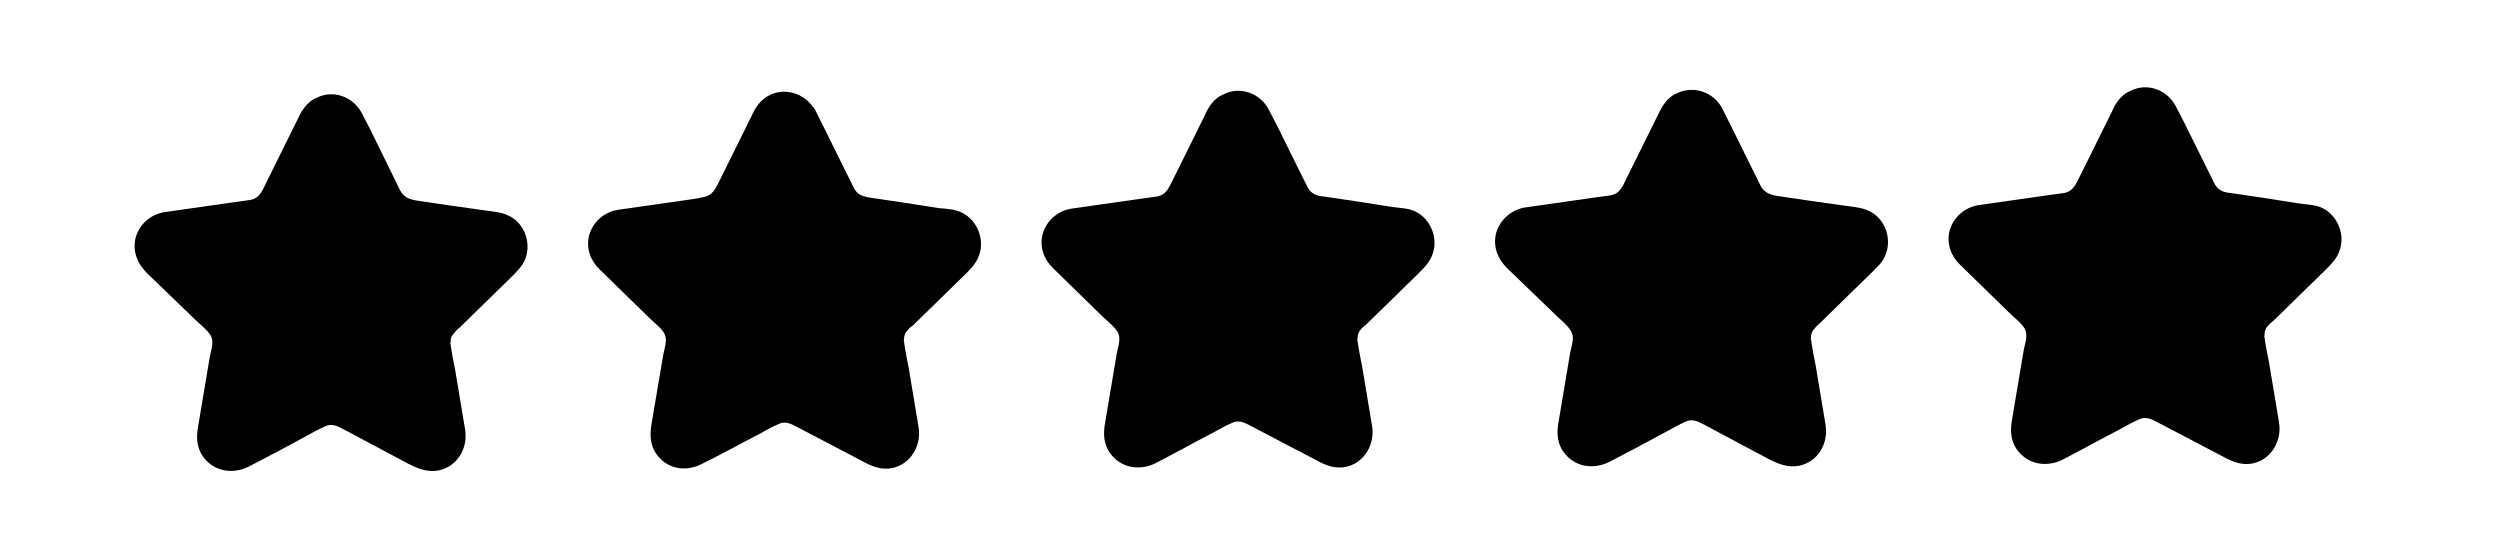
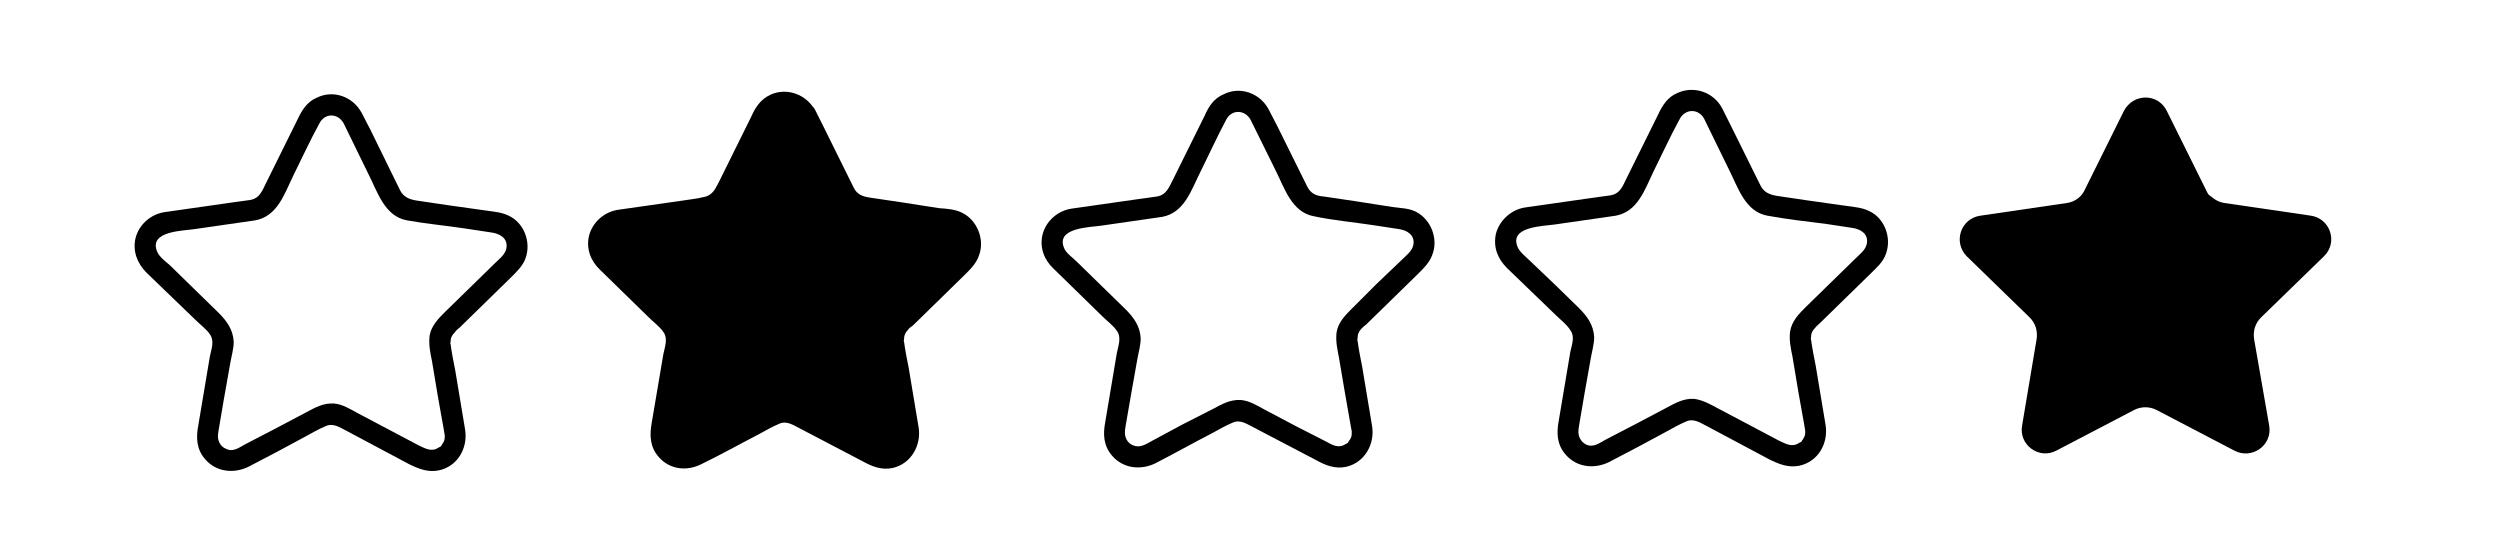
<svg xmlns="http://www.w3.org/2000/svg" version="1.2" viewBox="0 0 430 95" width="430" height="95">
  <title>5 star-01 (1)-svg</title>
  <style>
		.s0 { fill: #000000 } 
	</style>
-   <path id="B" class="s0" d="m216.7 19.7l6.7 13.5q0.2 0.5 0.5 0.9 0.3 0.3 0.7 0.6 0.5 0.3 0.9 0.5 0.5 0.2 1 0.3l14.9 2.2c3.4 0.5 4.8 4.6 2.3 7l-10.8 10.5c-1 1-1.4 2.3-1.2 3.7l2.6 14.9c0.5 3.4-3 5.9-6 4.3l-13.4-7c-1.2-0.6-2.6-0.6-3.8 0l-13.4 7c-3 1.6-6.5-1-6-4.3l2.6-14.9c0.2-1.3-0.2-2.7-1.2-3.7l-10.8-10.5c-2.5-2.4-1.1-6.5 2.3-7l14.9-2.2c1.4-0.2 2.5-1.1 3.1-2.3l6.7-13.5c1.5-3.1 5.9-3.1 7.4 0z" />
  <path id="C" class="s0" d="m215.1 20.6l4.2 8.5c1.6 3.1 2.8 7.4 6.7 8.1 3.3 0.7 6.7 1 10 1.5l4.6 0.7c1.4 0.2 2.8 1 2.5 2.7-0.2 1.1-1.3 1.9-2 2.6l-4.4 4.2-4.1 4.1c-1.2 1.2-2.4 2.4-2.7 4.1-0.2 1.5 0.1 2.9 0.4 4.4l1 5.9 1 5.7q0.1 0.5 0.2 1.1c0 0.2 0-0.4 0 0.1 0 0.3 0 0.6-0.1 0.9q-0.1 0.2-0.2 0.4-0.1 0.1-0.2 0.3-0.1 0.1-0.2 0.3-0.2 0.1-0.4 0.2c-1.2 0.8-2.3 0.1-3.4-0.5l-5.1-2.6-5.3-2.8c-1.3-0.7-2.7-1.6-4.2-1.7-1.8-0.1-3.2 0.7-4.7 1.5l-5.3 2.7-5.2 2.8c-1.1 0.6-2.1 1.3-3.3 0.8-1.1-0.4-1.5-1.6-1.4-2.4 0 0.2 0-0.1 0-0.2l0.1-0.7 0.9-5.2 1.1-6.2c0.2-1.2 0.6-2.5 0.6-3.7-0.1-2.1-1.2-3.6-2.6-5l-4-3.9-4.4-4.3c-0.7-0.7-1.9-1.5-2.2-2.4-1.4-3.5 4.6-3.5 6.5-3.8l10.4-1.5c3.8-0.7 5-4.6 6.5-7.6 1.5-3 2.9-6.1 4.5-9.1 0.9-1.8 3.2-1.8 4.2 0 1.1 2.1 4.3 0.2 3.1-1.8-1.5-2.8-4.9-4-7.7-2.6-1.7 0.7-2.6 2.1-3.3 3.7l-5.4 10.9c-0.7 1.3-1.1 2.7-2.8 3-1.2 0.2-2.4 0.3-3.6 0.5l-11.2 1.6c-2.3 0.4-4.3 2.1-4.9 4.5-0.5 2.2 0.3 4.3 1.9 5.8l8.4 8.2c0.8 0.8 1.9 1.6 2.5 2.5 0.8 1.1 0.3 2.4 0 3.8l-2 11.9c-0.4 2.1-0.3 4.1 1.2 5.8 1.9 2.2 4.9 2.5 7.4 1.3 3.3-1.7 6.5-3.5 9.8-5.2 1.1-0.6 2.3-1.3 3.5-1.8 1.3-0.6 2.4 0.2 3.6 0.8l10.7 5.6c1.6 0.9 3.3 1.6 5.2 1.2 3.2-0.7 5-3.9 4.5-7l-1.7-10.2c-0.3-1.5-0.6-3-0.8-4.5-0.1-0.4-0.1 0.3 0-0.4 0-0.7 0.2-1.2 0.7-1.7 0.2-0.2 0.5-0.5 0.8-0.7l8.7-8.5c1.1-1.1 2.2-2.1 2.7-3.6 1-2.7-0.3-6-2.9-7.3-1.2-0.6-2.6-0.6-4-0.8l-6.4-1-5.4-0.8c-1.3-0.1-2.3-0.5-2.9-1.8l-5.1-10.3-1.5-2.9c-1-2.1-4.1-0.3-3.1 1.8z" />
-   <path id="B" class="s0" d="m294.7 19.5l6.7 13.6q0.2 0.4 0.5 0.8 0.4 0.4 0.8 0.7 0.4 0.3 0.8 0.5 0.5 0.1 1 0.2l15 2.2c3.3 0.5 4.7 4.6 2.2 7l-10.8 10.6c-1 0.9-1.4 2.3-1.2 3.6l2.6 14.9c0.6 3.4-3 6-6 4.4l-13.4-7.1c-1.2-0.6-2.6-0.6-3.8 0l-13.4 7.1c-3 1.5-6.5-1-5.9-4.4l2.5-14.9c0.2-1.3-0.2-2.7-1.2-3.6l-10.8-10.6c-2.4-2.4-1.1-6.5 2.3-7l15-2.2c1.3-0.2 2.5-1 3-2.2l6.7-13.6c1.6-3.1 5.9-3.1 7.4 0z" />
  <path id="C" class="s0" d="m293.1 20.4l4.2 8.6c1.6 3.1 2.8 7.4 6.7 8.1 3.3 0.6 6.7 1 10 1.4l4.6 0.7c1.4 0.2 2.8 1 2.5 2.7-0.2 1.1-1.3 1.9-2 2.6l-4.4 4.3-4.1 4c-1.2 1.2-2.4 2.4-2.7 4.2-0.2 1.4 0.1 2.9 0.4 4.3l1 6 1 5.6q0.1 0.6 0.2 1.2c0 0.1 0-0.5 0 0 0 0.4 0 0.6-0.1 0.9q-0.1 0.2-0.2 0.4-0.1 0.2-0.2 0.3-0.1 0.2-0.2 0.3-0.2 0.1-0.4 0.2c-1.2 0.8-2.3 0.1-3.4-0.4l-5.1-2.7-5.3-2.8c-1.3-0.7-2.7-1.5-4.2-1.7-1.8-0.1-3.2 0.7-4.7 1.5l-5.3 2.8-5.2 2.7c-1.1 0.6-2.1 1.4-3.3 0.9-1.1-0.5-1.5-1.6-1.4-2.5 0 0.2 0-0.1 0-0.1l0.1-0.7 0.9-5.3 1.1-6.2c0.2-1.2 0.6-2.5 0.6-3.7-0.1-2.1-1.2-3.6-2.6-5l-4-3.9-4.4-4.2c-0.7-0.7-1.9-1.6-2.2-2.5-1.4-3.5 4.6-3.5 6.5-3.8l10.4-1.5c3.8-0.7 5-4.5 6.5-7.6 1.5-3 2.9-6.1 4.5-9 0.9-1.8 3.2-1.9 4.2-0.1 1.1 2.1 4.3 0.3 3.1-1.8-1.5-2.8-4.9-3.9-7.7-2.6-1.7 0.7-2.6 2.2-3.3 3.7l-5.4 10.9c-0.7 1.4-1.1 2.7-2.8 3-1.2 0.2-2.4 0.3-3.6 0.5l-11.2 1.6c-2.3 0.4-4.3 2.2-4.9 4.5-0.5 2.3 0.3 4.3 1.9 5.9l8.4 8.1c0.8 0.8 1.9 1.6 2.5 2.6 0.8 1.1 0.3 2.3 0 3.7l-2 11.9c-0.4 2.1-0.3 4.1 1.2 5.8 1.9 2.2 4.9 2.5 7.4 1.3 3.3-1.7 6.5-3.4 9.8-5.2 1.1-0.6 2.3-1.3 3.5-1.8 1.3-0.6 2.4 0.2 3.6 0.8l10.7 5.7c1.6 0.8 3.3 1.5 5.2 1.1 3.2-0.7 5-3.8 4.5-7l-1.7-10.2c-0.3-1.5-0.6-3-0.8-4.5-0.1-0.4-0.1 0.3 0-0.4 0-0.7 0.2-1.1 0.7-1.6 0.2-0.3 0.5-0.5 0.8-0.8l8.7-8.5c1.1-1.1 2.2-2 2.7-3.5 1-2.8-0.3-6.1-2.9-7.3-1.2-0.6-2.6-0.7-4-0.9l-6.4-0.9-5.4-0.8c-1.3-0.2-2.3-0.6-2.9-1.8l-5.1-10.3-1.5-3c-1-2.1-4.1-0.3-3.1 1.8z" />
  <path id="B" class="s0" d="m372.7 19.1l6.7 13.5q0.2 0.5 0.5 0.9 0.4 0.3 0.8 0.6 0.4 0.3 0.8 0.5 0.5 0.2 1 0.3l15 2.2c3.3 0.5 4.7 4.6 2.2 7l-10.8 10.5c-1 1-1.4 2.3-1.2 3.7l2.6 14.9c0.6 3.4-3 5.9-6 4.3l-13.4-7c-1.2-0.6-2.6-0.6-3.8 0l-13.4 7c-3 1.6-6.5-1-5.9-4.3l2.5-14.9c0.2-1.4-0.2-2.7-1.2-3.7l-10.8-10.5c-2.4-2.4-1.1-6.5 2.3-7l15-2.2c1.3-0.2 2.5-1.1 3-2.3l6.7-13.5c1.6-3.1 5.9-3.1 7.4 0z" />
-   <path id="C" class="s0" d="m371.1 20l4.2 8.5c1.6 3.1 2.8 7.4 6.7 8.1 3.3 0.7 6.7 1 10 1.5l4.6 0.7c1.4 0.2 2.8 1 2.5 2.7-0.2 1.1-1.3 1.9-2 2.6l-4.4 4.2-4.1 4.1c-1.2 1.2-2.4 2.4-2.7 4.1-0.2 1.5 0.1 2.9 0.4 4.4l1 5.9 1 5.7q0.1 0.5 0.2 1.1c0 0.2 0-0.4 0 0.1 0 0.3 0 0.6-0.1 0.9q-0.1 0.2-0.2 0.4-0.1 0.1-0.2 0.3-0.1 0.1-0.2 0.3-0.2 0.1-0.4 0.2c-1.2 0.8-2.3 0.1-3.4-0.5l-5.1-2.6-5.3-2.8c-1.3-0.7-2.7-1.6-4.2-1.7-1.8-0.1-3.2 0.7-4.7 1.5l-5.3 2.7-5.2 2.8c-1.1 0.6-2.1 1.3-3.3 0.8-1.1-0.4-1.5-1.6-1.4-2.4 0 0.2 0-0.1 0-0.2l0.1-0.7 0.9-5.2 1.1-6.2c0.2-1.2 0.6-2.5 0.6-3.7-0.1-2.1-1.2-3.6-2.6-5l-4-3.9-4.4-4.3c-0.7-0.7-1.9-1.5-2.2-2.5-1.4-3.5 4.6-3.4 6.5-3.7l10.4-1.5c3.8-0.7 5-4.6 6.5-7.6 1.5-3 2.9-6.1 4.5-9.1 0.9-1.8 3.2-1.8 4.2 0 1.1 2.1 4.3 0.2 3.1-1.8-1.5-2.8-4.9-4-7.7-2.6-1.7 0.7-2.6 2.1-3.3 3.7l-5.4 10.9c-0.7 1.3-1.1 2.7-2.8 3-1.2 0.2-2.4 0.3-3.6 0.5l-11.2 1.6c-2.3 0.4-4.3 2.1-4.9 4.5-0.5 2.2 0.3 4.3 1.9 5.8l8.4 8.2c0.8 0.8 1.9 1.6 2.5 2.5 0.8 1.1 0.3 2.4 0 3.8l-2 11.9c-0.4 2.1-0.3 4.1 1.2 5.8 1.9 2.2 4.9 2.5 7.4 1.3 3.3-1.7 6.5-3.5 9.8-5.2 1.1-0.6 2.3-1.3 3.5-1.8 1.3-0.6 2.4 0.2 3.6 0.8l10.7 5.6c1.6 0.9 3.3 1.6 5.2 1.2 3.2-0.7 5-3.9 4.5-7l-1.7-10.2c-0.3-1.5-0.6-3-0.8-4.5-0.1-0.4-0.1 0.3 0-0.4 0-0.7 0.2-1.2 0.7-1.7 0.2-0.2 0.5-0.5 0.8-0.7l8.7-8.5c1.1-1.1 2.2-2.1 2.7-3.6 1-2.7-0.3-6-2.9-7.3-1.2-0.6-2.6-0.6-4-0.8l-6.4-1-5.4-0.8c-1.3-0.1-2.3-0.5-2.9-1.8l-5.1-10.3-1.5-2.9c-1-2.1-4.1-0.3-3.1 1.8z" />
-   <path id="B" class="s0" d="m60.7 20.3l6.7 13.6q0.2 0.4 0.5 0.8 0.4 0.4 0.8 0.7 0.4 0.3 0.8 0.4 0.5 0.2 1 0.3l15 2.2c3.3 0.5 4.7 4.6 2.2 7l-10.8 10.6c-1 0.9-1.4 2.3-1.2 3.6l2.6 14.9c0.6 3.4-3 5.9-6 4.3l-13.4-7c-1.2-0.6-2.6-0.6-3.8 0l-13.4 7c-3 1.6-6.5-0.9-5.9-4.3l2.5-14.9c0.2-1.3-0.2-2.7-1.2-3.6l-10.8-10.6c-2.4-2.4-1.1-6.5 2.3-7l15-2.2c1.3-0.2 2.5-1 3-2.2l6.7-13.6c1.6-3.1 5.9-3.1 7.4 0z" />
  <path id="C" class="s0" d="m59.1 21.2l4.2 8.6c1.6 3.1 2.8 7.4 6.7 8.1 3.3 0.6 6.7 0.9 10 1.4l4.6 0.7c1.4 0.2 2.8 1 2.5 2.7-0.2 1.1-1.3 1.9-2 2.6l-4.4 4.3-4.1 4c-1.2 1.2-2.4 2.4-2.7 4.1-0.2 1.5 0.1 3 0.4 4.4l1 6 1 5.6q0.1 0.6 0.2 1.2c0 0.1 0-0.5 0 0 0 0.3 0 0.6-0.1 0.9q-0.1 0.2-0.2 0.4-0.1 0.1-0.2 0.3-0.1 0.2-0.2 0.3-0.2 0.1-0.4 0.2c-1.2 0.8-2.3 0.1-3.4-0.4l-5.1-2.7-5.3-2.8c-1.3-0.7-2.7-1.6-4.2-1.7-1.8-0.1-3.2 0.7-4.7 1.5l-5.3 2.8-5.2 2.7c-1.1 0.6-2.1 1.4-3.3 0.8-1.1-0.4-1.5-1.6-1.4-2.4 0 0.2 0-0.1 0-0.1l0.1-0.7 0.9-5.3 1.1-6.2c0.2-1.2 0.6-2.5 0.6-3.7-0.1-2.1-1.2-3.6-2.6-5l-4-3.9-4.4-4.3c-0.7-0.6-1.9-1.5-2.2-2.4-1.4-3.5 4.6-3.5 6.5-3.8l10.4-1.5c3.8-0.7 5-4.5 6.5-7.6 1.5-3 2.9-6.1 4.5-9 0.9-1.9 3.2-1.9 4.2-0.1 1.1 2.1 4.3 0.3 3.1-1.8-1.5-2.8-4.9-4-7.7-2.6-1.7 0.7-2.6 2.2-3.3 3.7l-5.4 10.9c-0.7 1.4-1.1 2.7-2.8 3-1.2 0.2-2.4 0.3-3.6 0.5l-11.2 1.6c-2.3 0.4-4.3 2.1-4.9 4.5-0.5 2.2 0.3 4.3 1.9 5.9l8.4 8.1c0.8 0.8 1.9 1.6 2.5 2.5 0.8 1.1 0.3 2.4 0 3.8l-2 11.9c-0.4 2.1-0.3 4.1 1.2 5.8 1.9 2.2 4.9 2.5 7.4 1.3 3.3-1.7 6.5-3.4 9.8-5.2 1.1-0.6 2.3-1.3 3.5-1.8 1.3-0.6 2.4 0.2 3.6 0.8l10.7 5.7c1.6 0.8 3.3 1.5 5.2 1.1 3.2-0.7 5-3.8 4.5-7l-1.7-10.2c-0.3-1.5-0.6-3-0.8-4.5-0.1-0.4-0.1 0.3 0-0.4 0-0.7 0.2-1.1 0.7-1.6 0.2-0.3 0.5-0.6 0.8-0.8l8.7-8.5c1.1-1.1 2.2-2.1 2.7-3.5 1-2.8-0.3-6.1-2.9-7.3-1.2-0.6-2.6-0.7-4-0.9l-6.4-0.9-5.4-0.8c-1.3-0.2-2.3-0.6-2.9-1.8l-5.1-10.4-1.5-2.9c-1-2.1-4.1-0.3-3.1 1.8z" />
  <path id="B" class="s0" d="m138.7 19.9l6.7 13.5q0.2 0.5 0.5 0.8 0.4 0.4 0.8 0.7 0.4 0.3 0.8 0.5 0.5 0.2 1 0.3l15 2.2c3.3 0.4 4.7 4.6 2.2 7l-10.8 10.5c-1 1-1.4 2.3-1.2 3.7l2.6 14.9c0.6 3.3-3 5.9-6 4.3l-13.4-7c-1.2-0.7-2.6-0.7-3.8 0l-13.4 7c-3 1.6-6.5-1-5.9-4.3l2.5-14.9c0.2-1.4-0.2-2.7-1.2-3.7l-10.8-10.5c-2.4-2.4-1.1-6.6 2.3-7l15-2.2c1.3-0.2 2.5-1.1 3-2.3l6.7-13.5c1.6-3.1 5.9-3.1 7.4 0z" />
  <path id="C" class="s0" d="m137.1 20.8l4.2 8.5c1.6 3.1 2.8 7.4 6.7 8.1 3.3 0.6 6.7 1 10 1.5l4.6 0.6c1.4 0.3 2.8 1.1 2.5 2.8-0.2 1-1.3 1.9-2 2.6l-4.4 4.2-4.1 4.1c-1.2 1.2-2.4 2.3-2.7 4.1-0.2 1.4 0.1 2.9 0.4 4.3l1 6 1 5.6q0.1 0.6 0.2 1.2c0 0.1 0-0.4 0 0.1 0 0.3 0 0.6-0.1 0.9q-0.1 0.2-0.2 0.3-0.1 0.2-0.2 0.4-0.1 0.1-0.2 0.2-0.2 0.2-0.4 0.3c-1.2 0.8-2.3 0.1-3.4-0.5l-5.1-2.7-5.3-2.8c-1.3-0.7-2.7-1.5-4.2-1.6-1.8-0.1-3.2 0.7-4.7 1.5l-5.3 2.7-5.2 2.8c-1.1 0.5-2.1 1.3-3.3 0.8-1.1-0.4-1.5-1.6-1.4-2.4 0 0.2 0-0.1 0-0.2l0.1-0.7 0.9-5.3 1.1-6.2c0.2-1.1 0.6-2.4 0.6-3.6-0.1-2.1-1.2-3.6-2.6-5l-4-3.9-4.4-4.3c-0.7-0.7-1.9-1.5-2.2-2.5-1.4-3.5 4.6-3.4 6.5-3.7l10.4-1.5c3.8-0.7 5-4.6 6.5-7.6 1.5-3 2.9-6.1 4.5-9.1 0.9-1.8 3.2-1.8 4.2 0 1.1 2.1 4.3 0.2 3.1-1.8-1.5-2.8-4.9-4-7.7-2.7-1.7 0.8-2.6 2.2-3.3 3.8l-5.4 10.9c-0.7 1.3-1.1 2.6-2.8 2.9-1.2 0.3-2.4 0.4-3.6 0.6l-11.2 1.6c-2.3 0.4-4.3 2.1-4.9 4.5-0.5 2.2 0.3 4.3 1.9 5.8l8.4 8.2c0.8 0.8 1.9 1.6 2.5 2.5 0.8 1.1 0.3 2.4 0 3.8l-2 11.8c-0.4 2.2-0.3 4.2 1.2 5.9 1.9 2.2 4.9 2.5 7.4 1.2 3.3-1.6 6.5-3.4 9.8-5.1 1.1-0.6 2.3-1.3 3.5-1.8 1.3-0.6 2.4 0.2 3.6 0.8l10.7 5.6c1.6 0.9 3.3 1.6 5.2 1.2 3.2-0.7 5-3.9 4.5-7l-1.7-10.2c-0.3-1.5-0.6-3-0.8-4.5-0.1-0.4-0.1 0.3 0-0.5 0-0.6 0.2-1.1 0.7-1.6 0.2-0.3 0.5-0.5 0.8-0.7l8.7-8.5c1.1-1.1 2.2-2.1 2.7-3.6 1-2.7-0.3-6-2.9-7.3-1.2-0.6-2.6-0.7-4-0.8l-6.4-1-5.4-0.8c-1.3-0.2-2.3-0.5-2.9-1.8l-5.1-10.3-1.5-3c-1-2.1-4.1-0.2-3.1 1.9z" />
</svg>